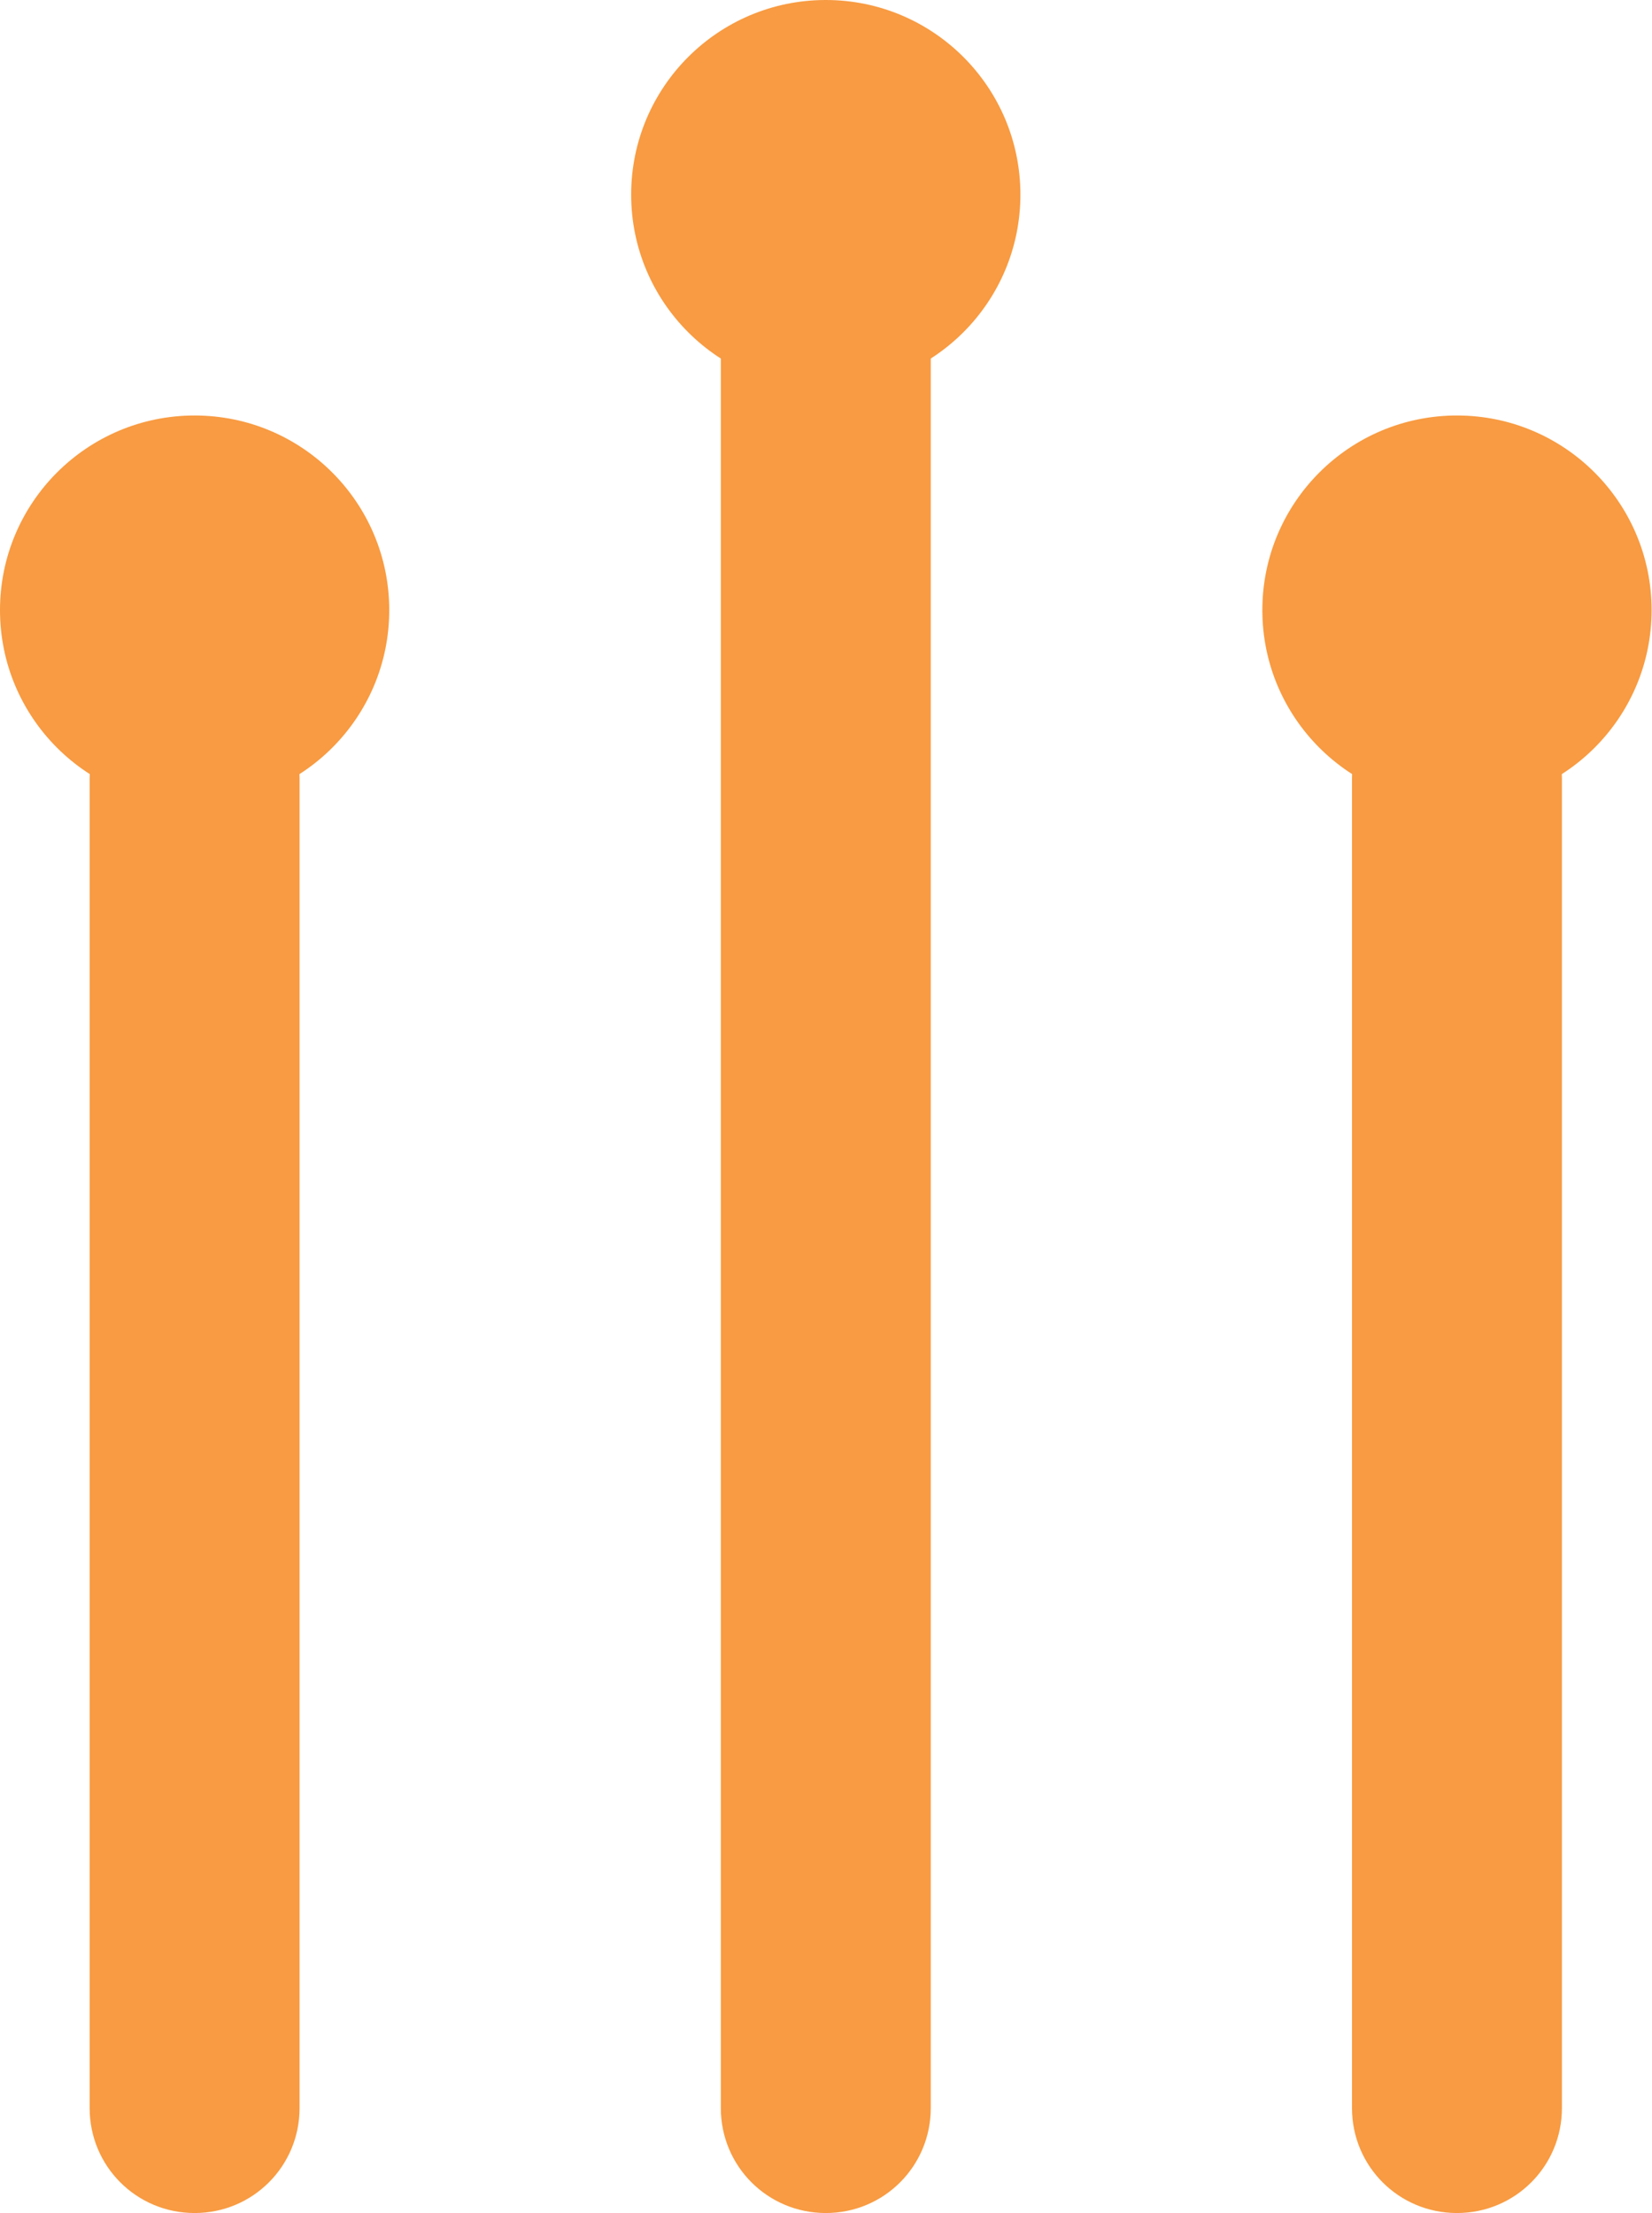
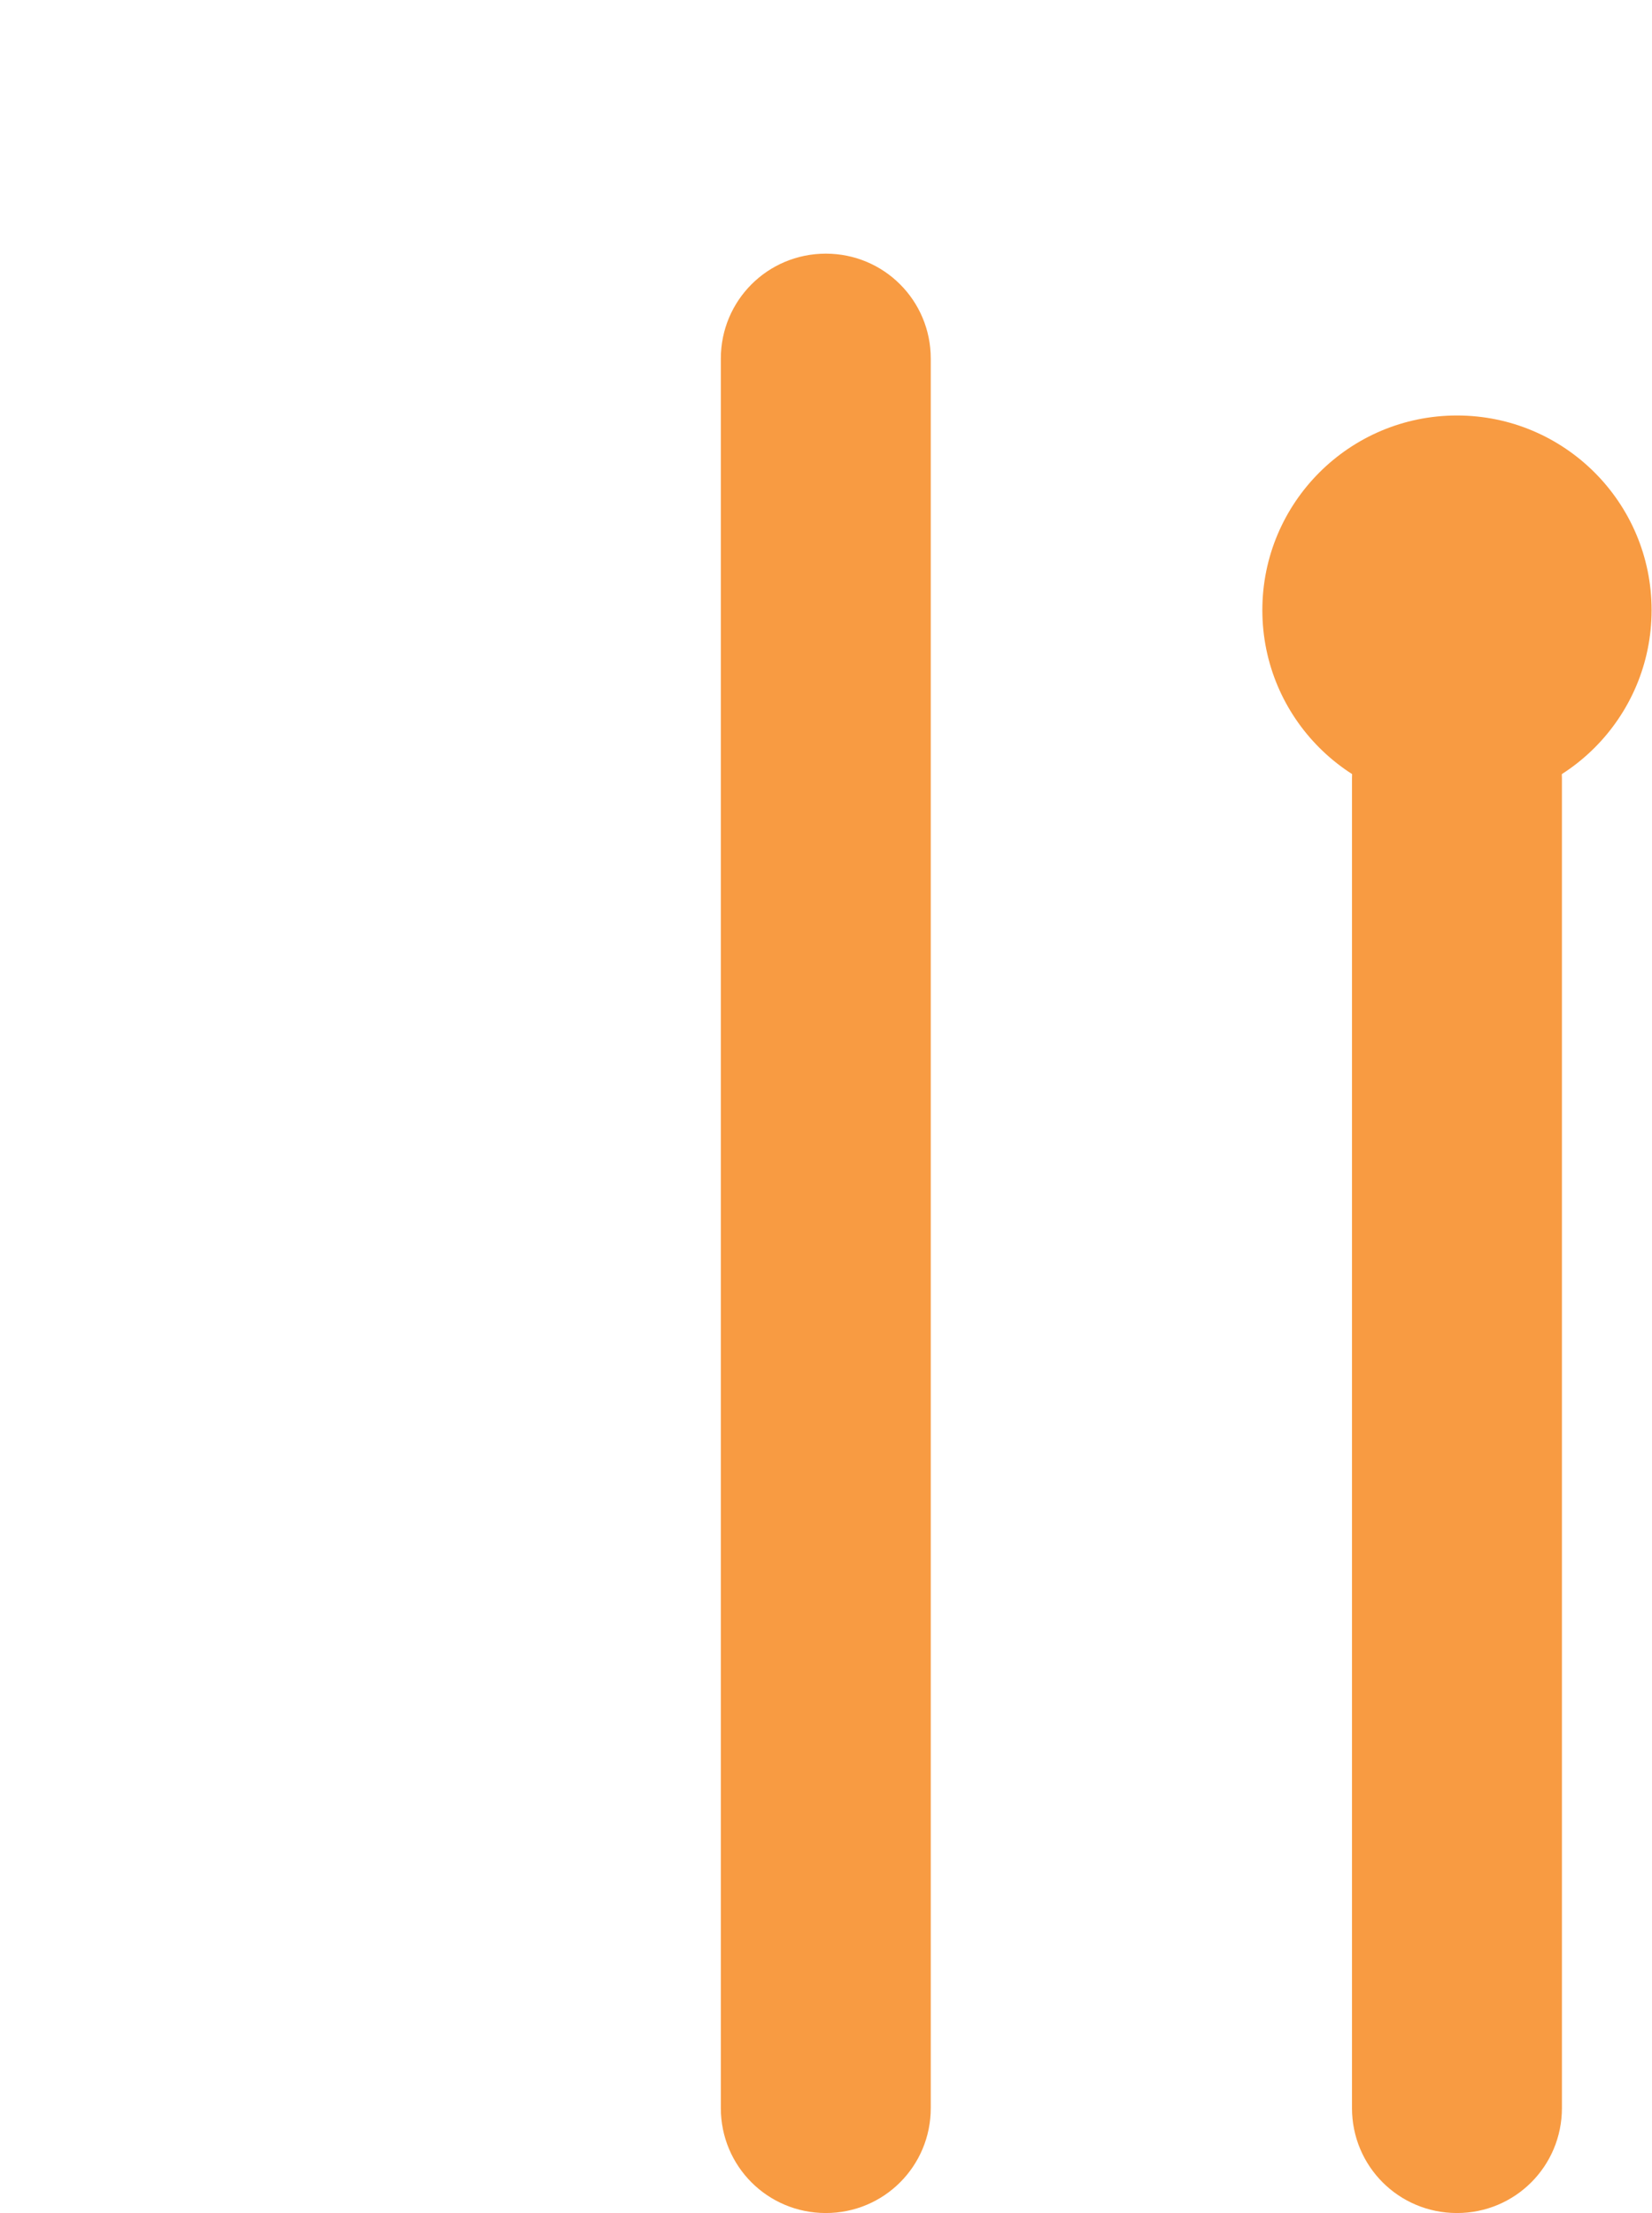
<svg xmlns="http://www.w3.org/2000/svg" width="53" height="71" viewBox="0 0 53 71" fill="none">
-   <path d="M6.244 21.609C4.377 21.609 2.876 23.11 2.876 24.976V67.632C2.876 69.499 4.377 71 6.244 71C8.11 71 9.611 69.499 9.611 67.632V24.976C9.611 23.11 8.11 21.609 6.244 21.609Z" fill="#F89B42" />
-   <path d="M6.244 25.818C9.693 25.818 12.488 23.023 12.488 19.574C12.488 16.126 9.693 13.33 6.244 13.33C2.796 13.33 0 16.126 0 19.574C0 23.023 2.796 25.818 6.244 25.818Z" fill="#F89B42" />
  <path d="M46.743 21.609C44.876 21.609 43.375 23.11 43.375 24.976V67.632C43.375 69.499 44.876 71 46.743 71C48.609 71 50.11 69.499 50.11 67.632V24.976C50.11 23.11 48.609 21.609 46.743 21.609Z" fill="#F89B42" />
  <path d="M46.743 25.818C50.192 25.818 52.987 23.023 52.987 19.574C52.987 16.126 50.192 13.33 46.743 13.33C43.295 13.33 40.499 16.126 40.499 19.574C40.499 23.023 43.295 25.818 46.743 25.818Z" fill="#F89B42" />
  <path d="M29.861 11.506C29.861 9.64 28.36 8.138 26.494 8.138C24.627 8.138 23.126 9.64 23.126 11.506V67.632C23.126 69.499 24.627 71 26.494 71C28.36 71 29.861 69.499 29.861 67.632V11.506Z" fill="#F89B42" />
-   <path d="M26.493 12.488C29.942 12.488 32.737 9.693 32.737 6.244C32.737 2.796 29.942 0 26.493 0C23.045 0 20.249 2.796 20.249 6.244C20.249 9.693 23.045 12.488 26.493 12.488Z" fill="#F89B42" />
</svg>